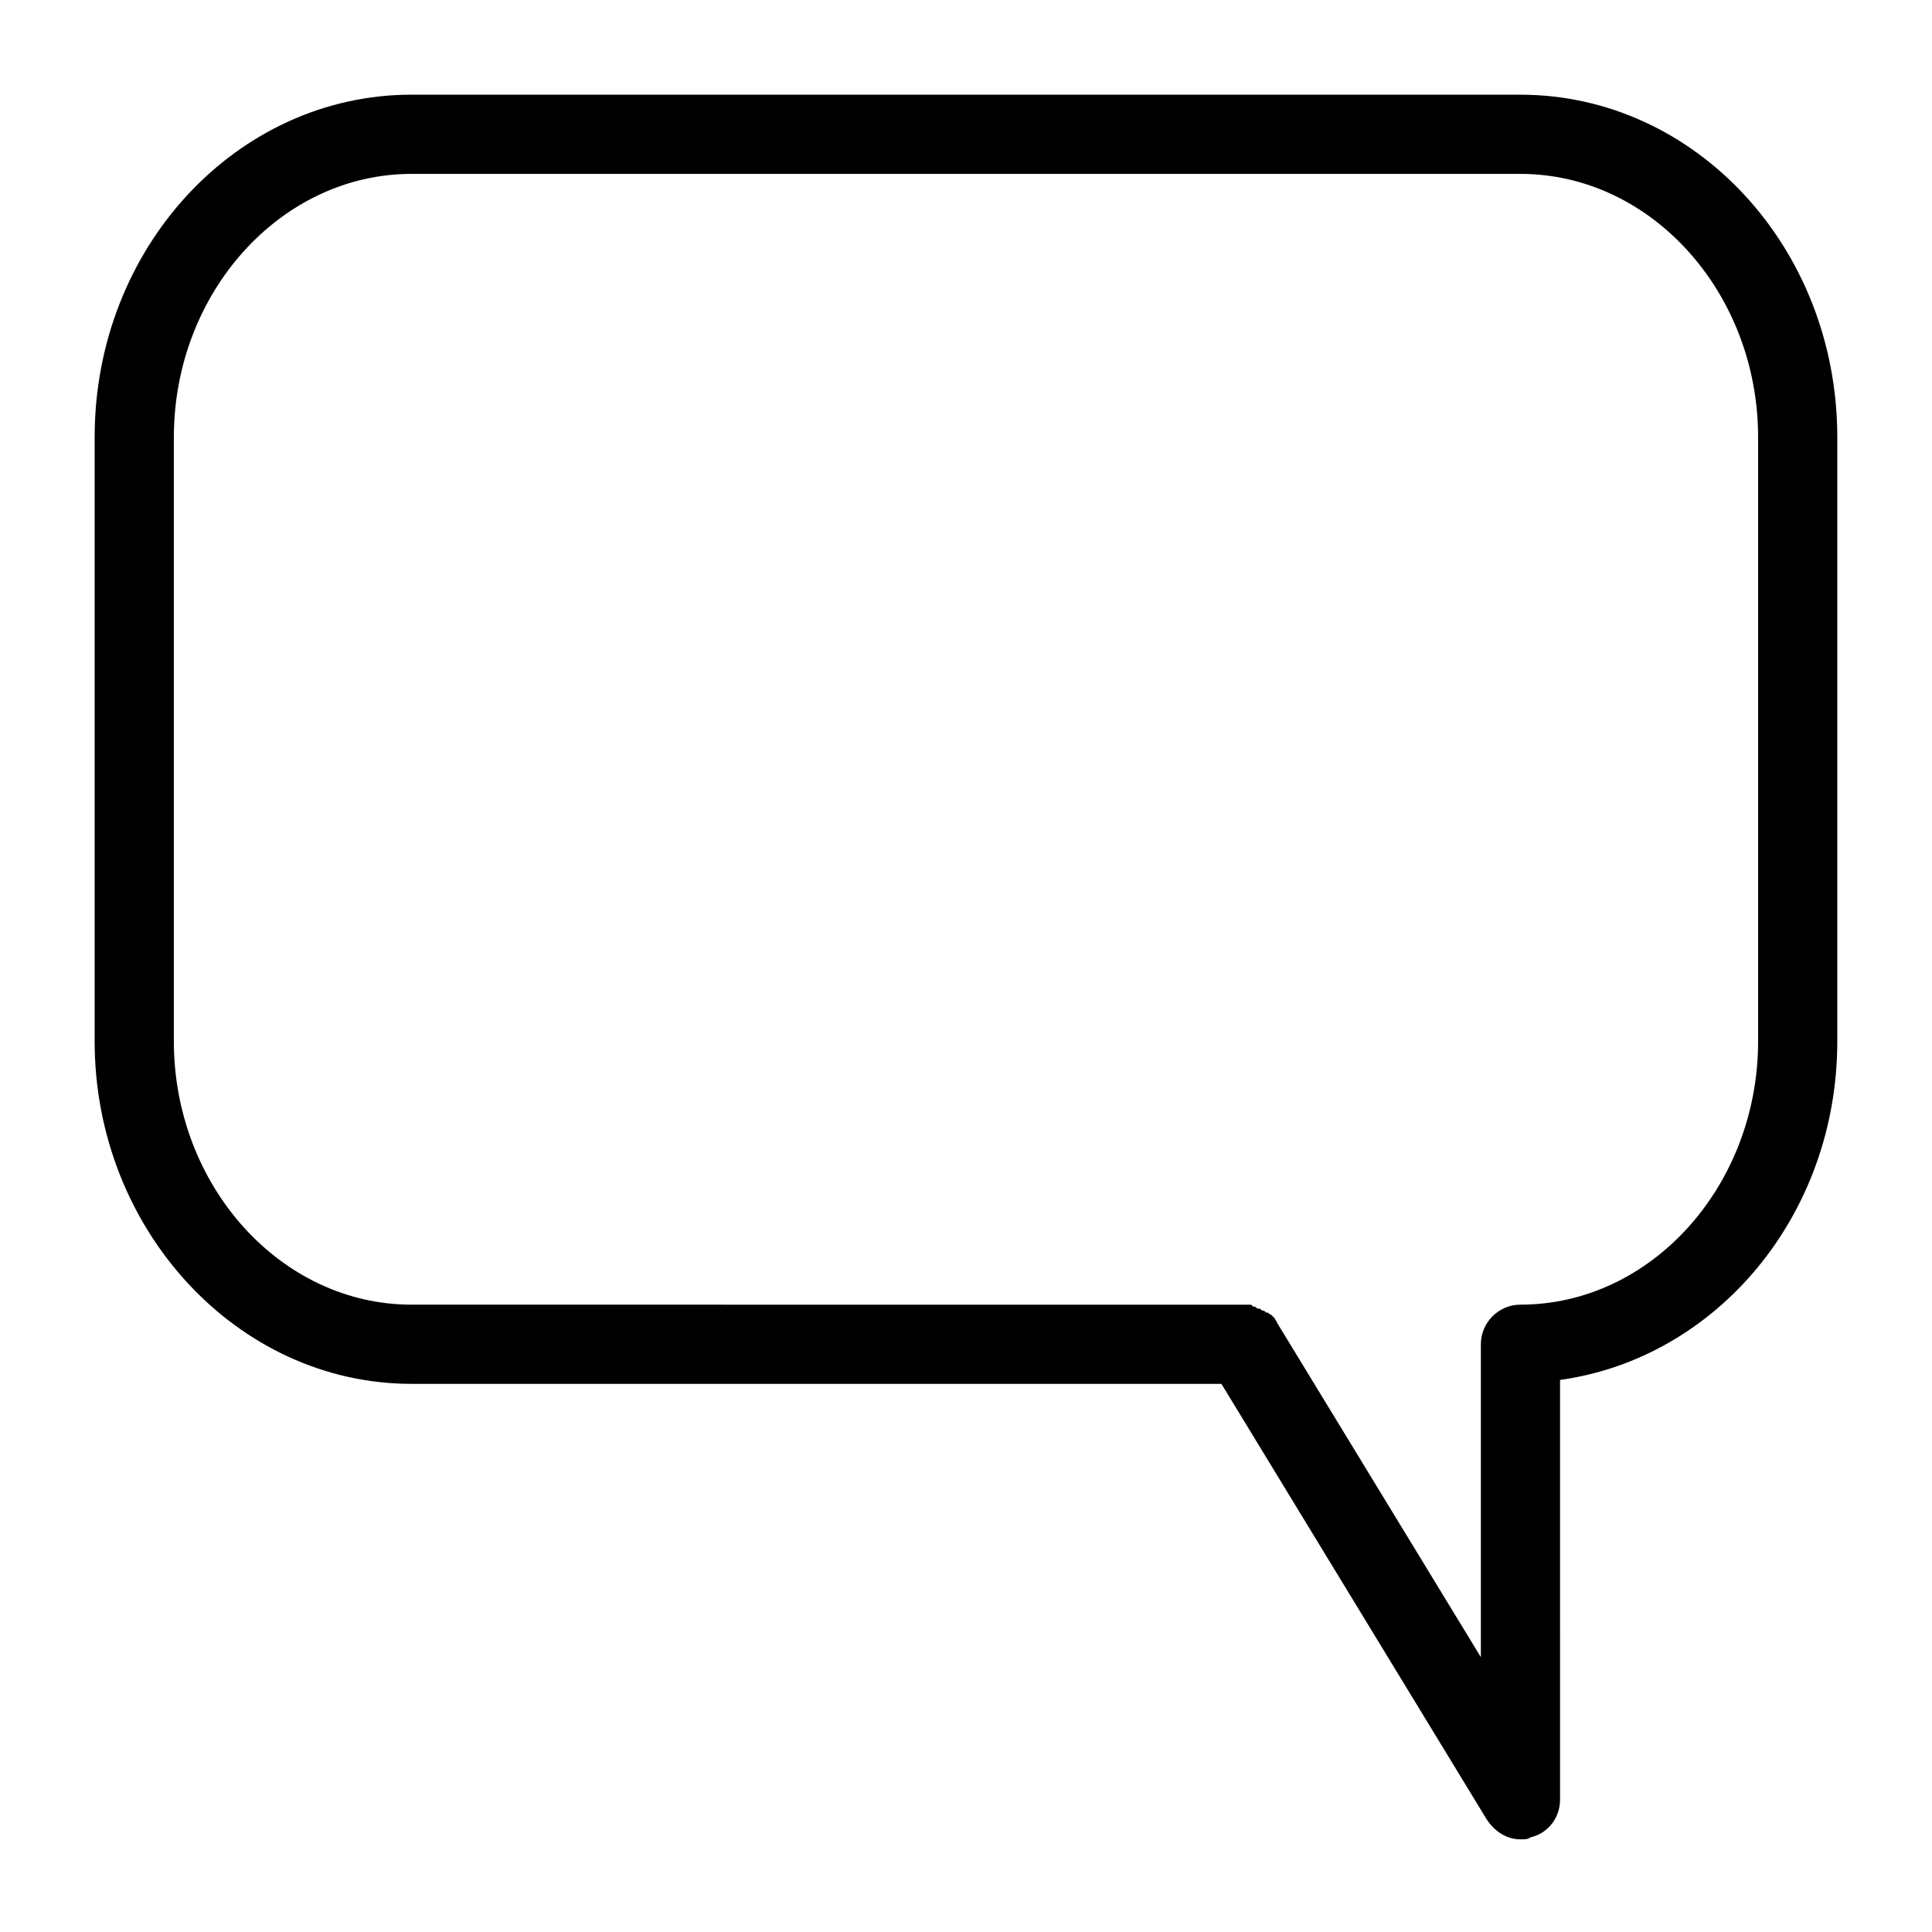
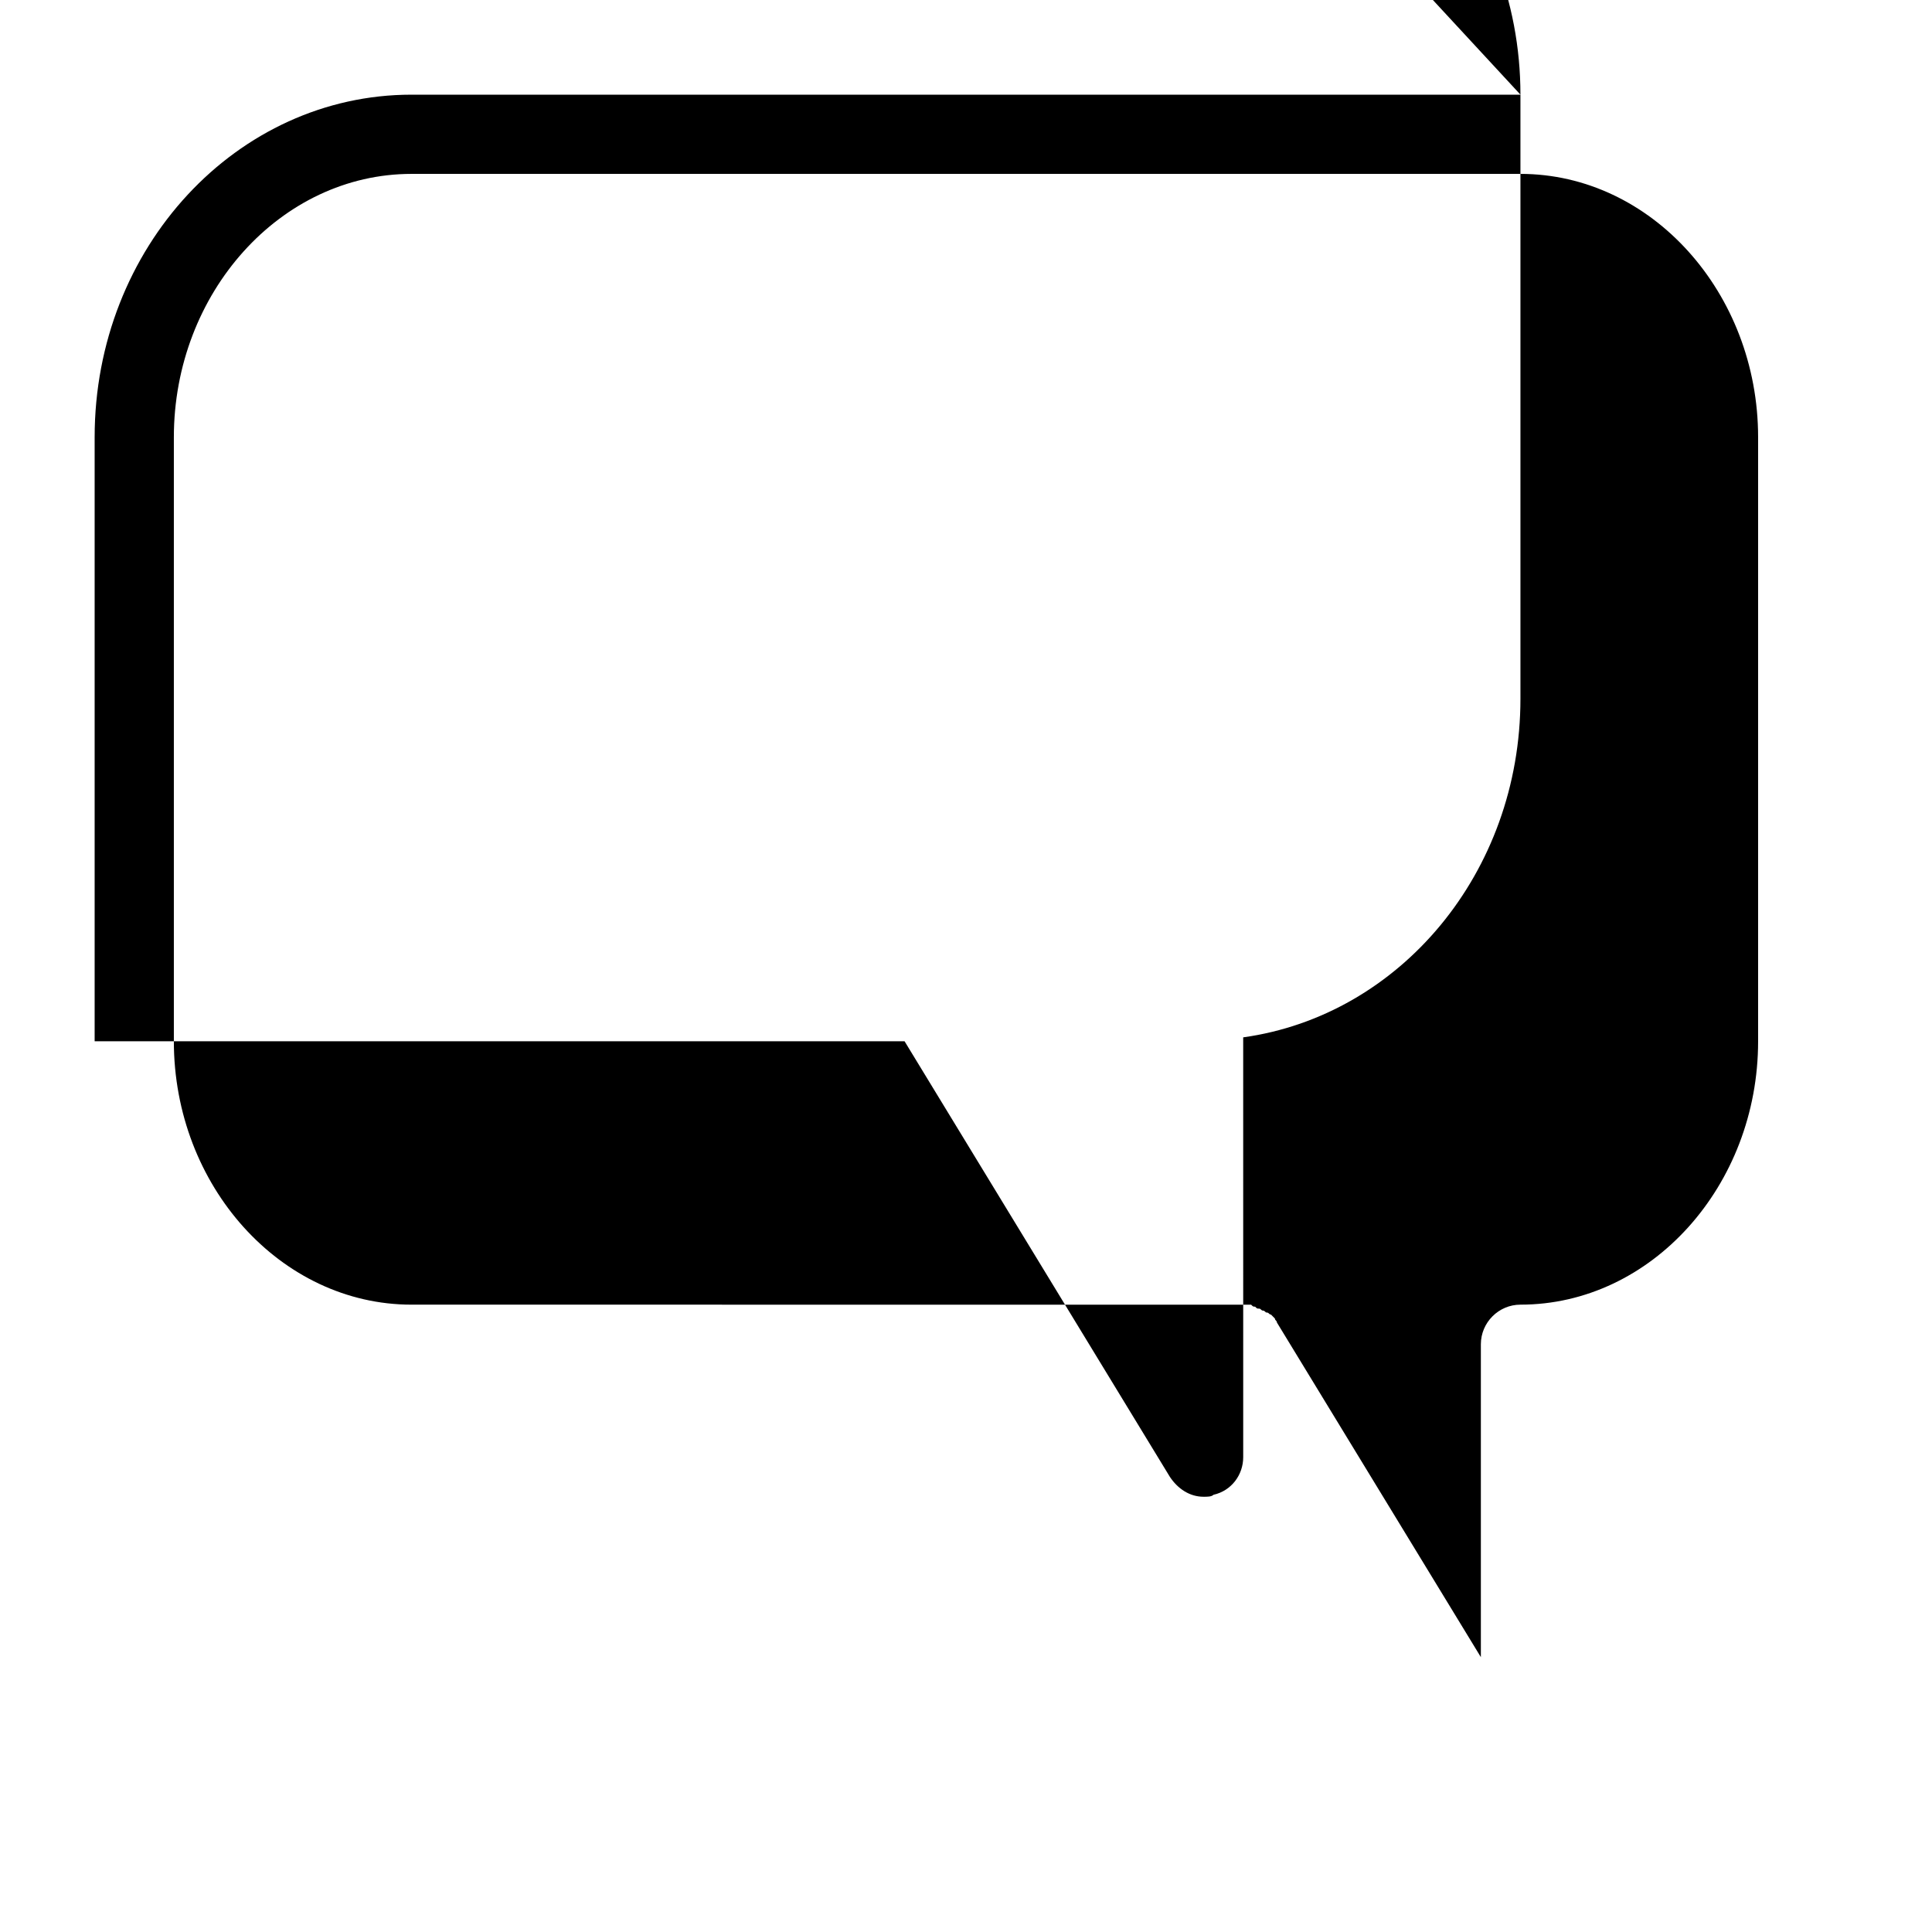
<svg xmlns="http://www.w3.org/2000/svg" fill="#000000" width="800px" height="800px" version="1.1" viewBox="144 144 512 512">
-   <path d="m546.94 169.09h-293.89c-46.184 0-83.969 40.41-83.969 90.789v160.07c0 49.855 37.785 90.789 83.969 90.789h214.64l70.324 115.46c2.098 3.148 5.246 5.246 8.922 5.246 1.051 0 2.098 0 2.625-0.523 4.723-1.051 7.871-5.246 7.871-9.973l-0.004-111.25c41.461-5.773 73.473-43.559 73.473-89.742v-160.07c0-50.379-37.785-90.789-83.969-90.789zm62.977 250.86c0 38.309-28.34 69.797-62.977 69.797-5.773 0-10.496 4.723-10.496 10.496v82.918l-54.055-88.691c0-0.523-0.523-0.523-0.523-1.051l-1.047-1.047c-0.523 0-0.523-0.523-1.051-0.523-0.523 0-0.523-0.523-1.051-0.523-0.523 0-0.523-0.523-1.051-0.523-0.523 0-0.523 0-1.051-0.523-0.523 0-0.523 0-1.051-0.523h-1.051-1.051l-220.41-0.008c-34.637 0-62.977-31.488-62.977-69.797v-160.07c0-38.309 28.34-69.797 62.977-69.797h293.89c34.637 0 62.977 31.488 62.977 69.797z" />
+   <path d="m546.94 169.09h-293.89c-46.184 0-83.969 40.41-83.969 90.789v160.07h214.64l70.324 115.46c2.098 3.148 5.246 5.246 8.922 5.246 1.051 0 2.098 0 2.625-0.523 4.723-1.051 7.871-5.246 7.871-9.973l-0.004-111.25c41.461-5.773 73.473-43.559 73.473-89.742v-160.07c0-50.379-37.785-90.789-83.969-90.789zm62.977 250.86c0 38.309-28.34 69.797-62.977 69.797-5.773 0-10.496 4.723-10.496 10.496v82.918l-54.055-88.691c0-0.523-0.523-0.523-0.523-1.051l-1.047-1.047c-0.523 0-0.523-0.523-1.051-0.523-0.523 0-0.523-0.523-1.051-0.523-0.523 0-0.523-0.523-1.051-0.523-0.523 0-0.523 0-1.051-0.523-0.523 0-0.523 0-1.051-0.523h-1.051-1.051l-220.41-0.008c-34.637 0-62.977-31.488-62.977-69.797v-160.07c0-38.309 28.34-69.797 62.977-69.797h293.89c34.637 0 62.977 31.488 62.977 69.797z" />
</svg>